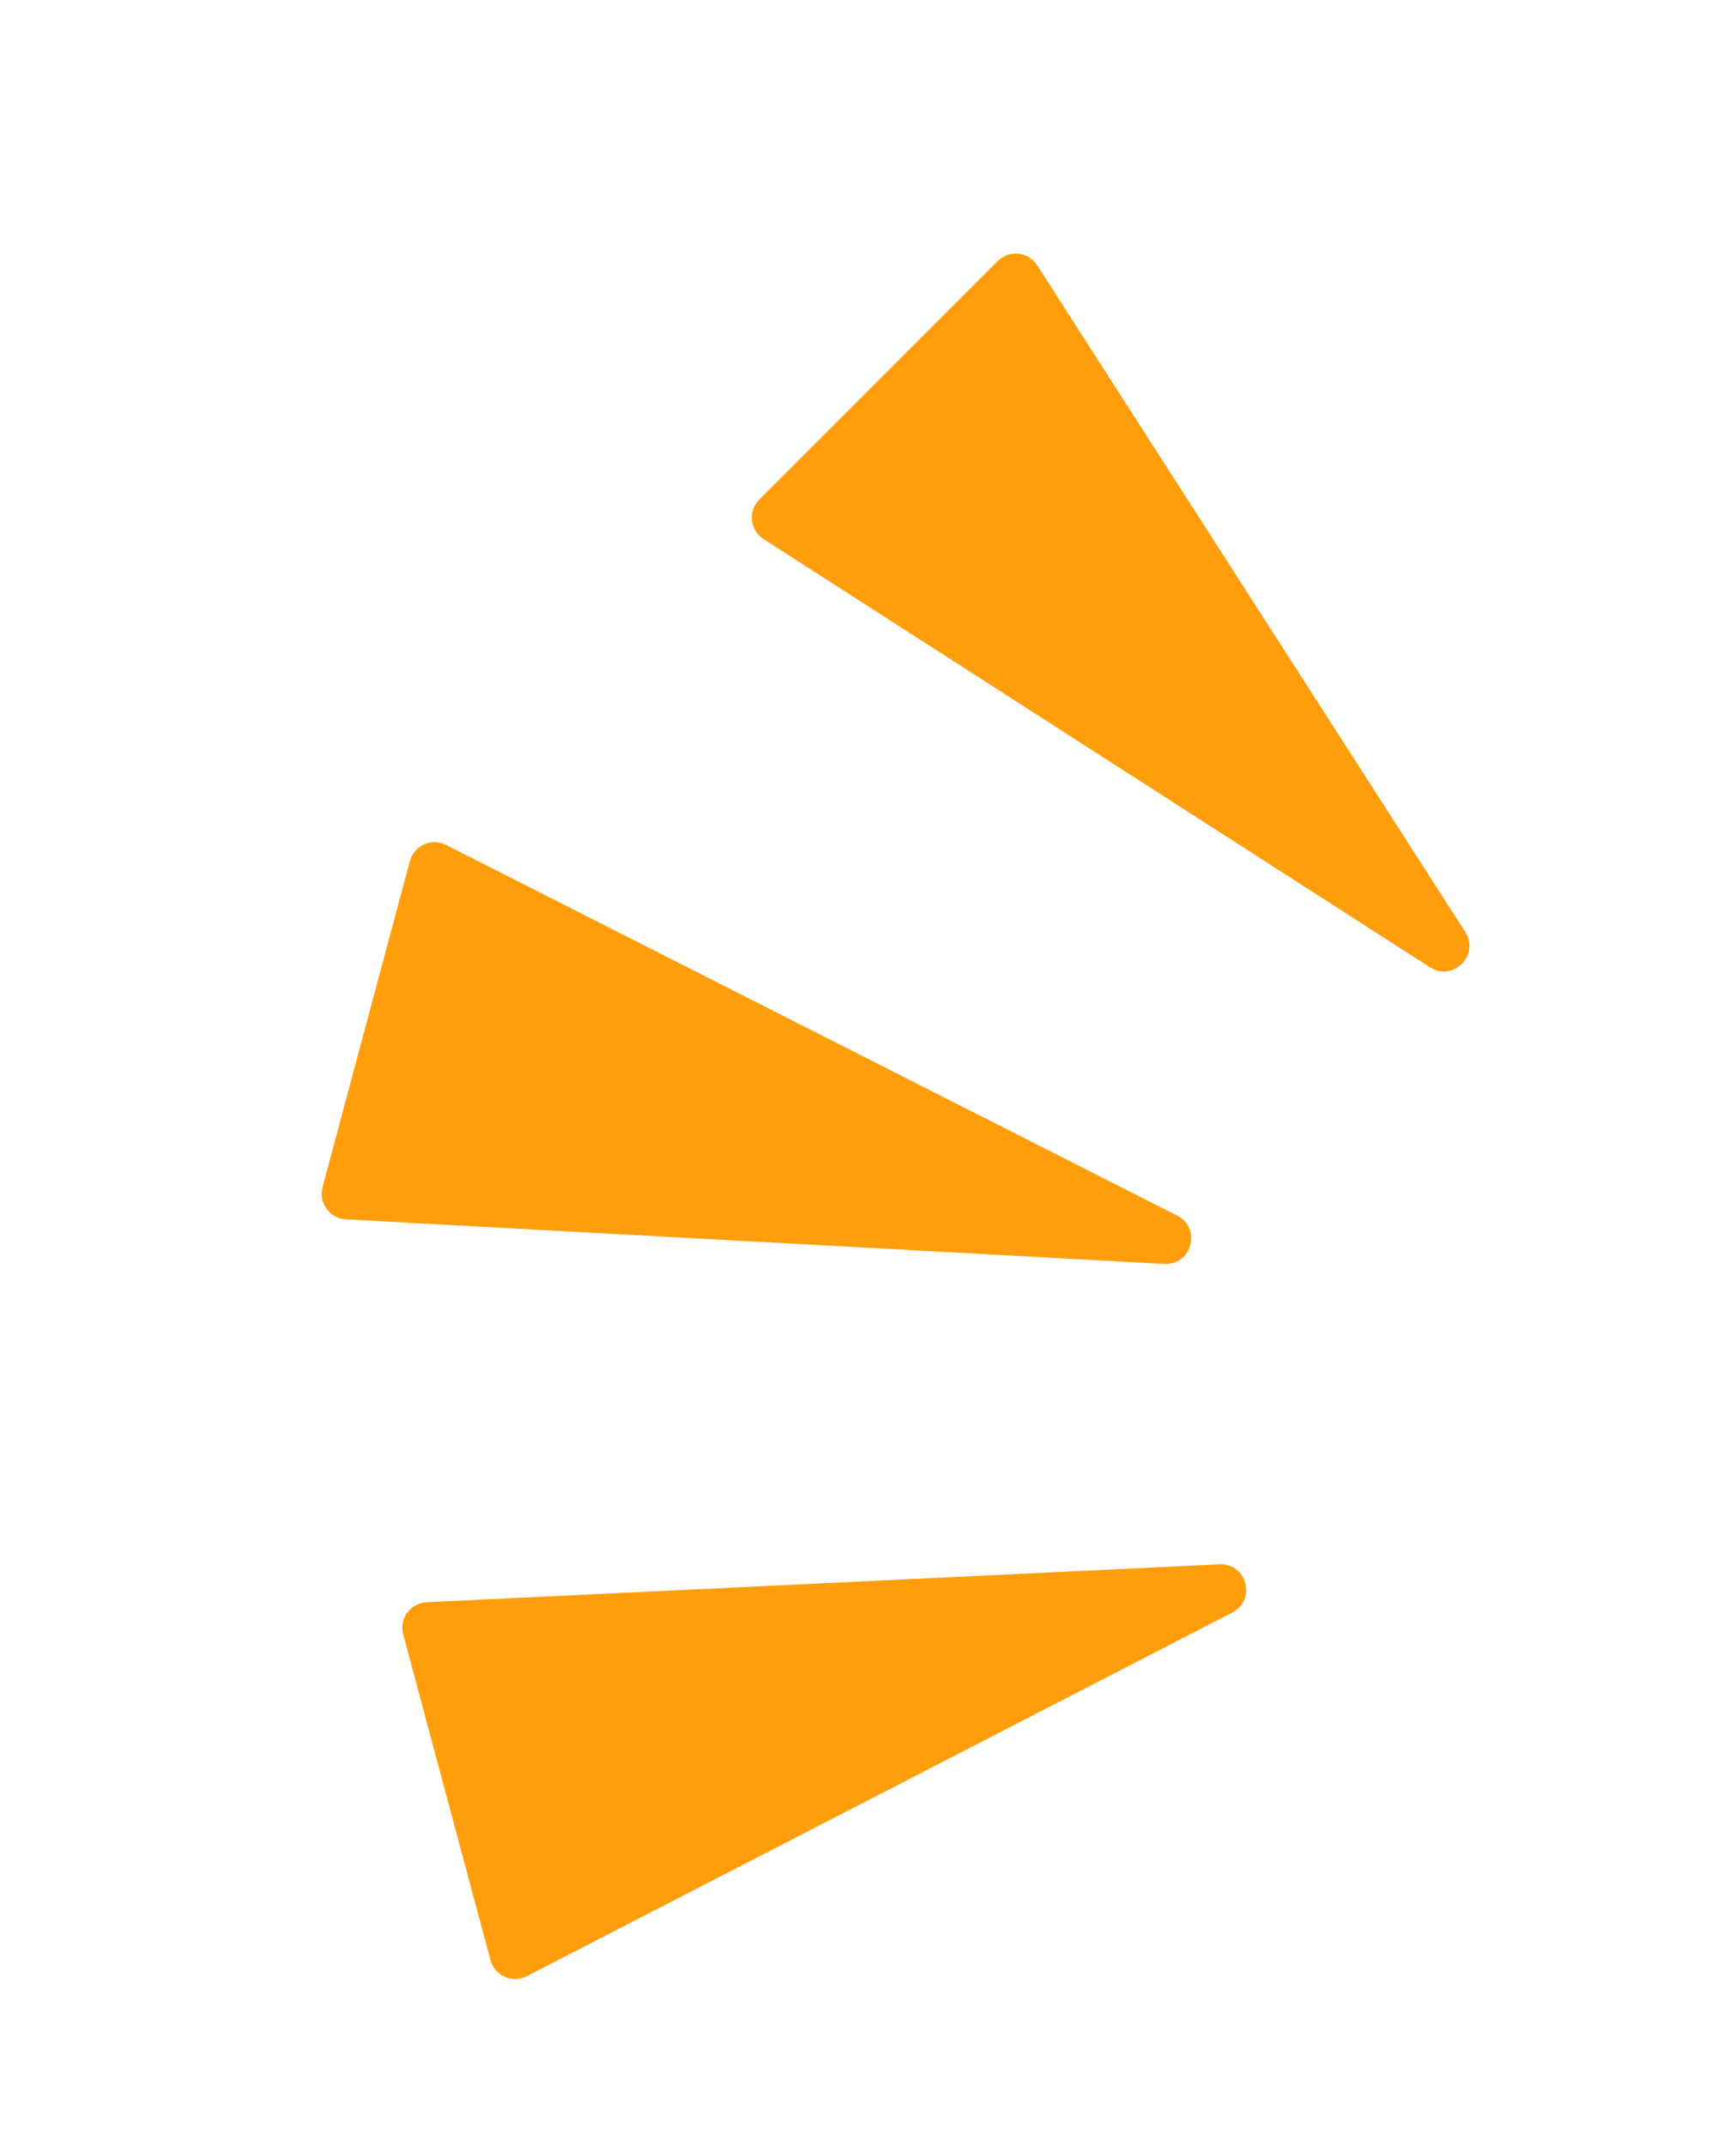
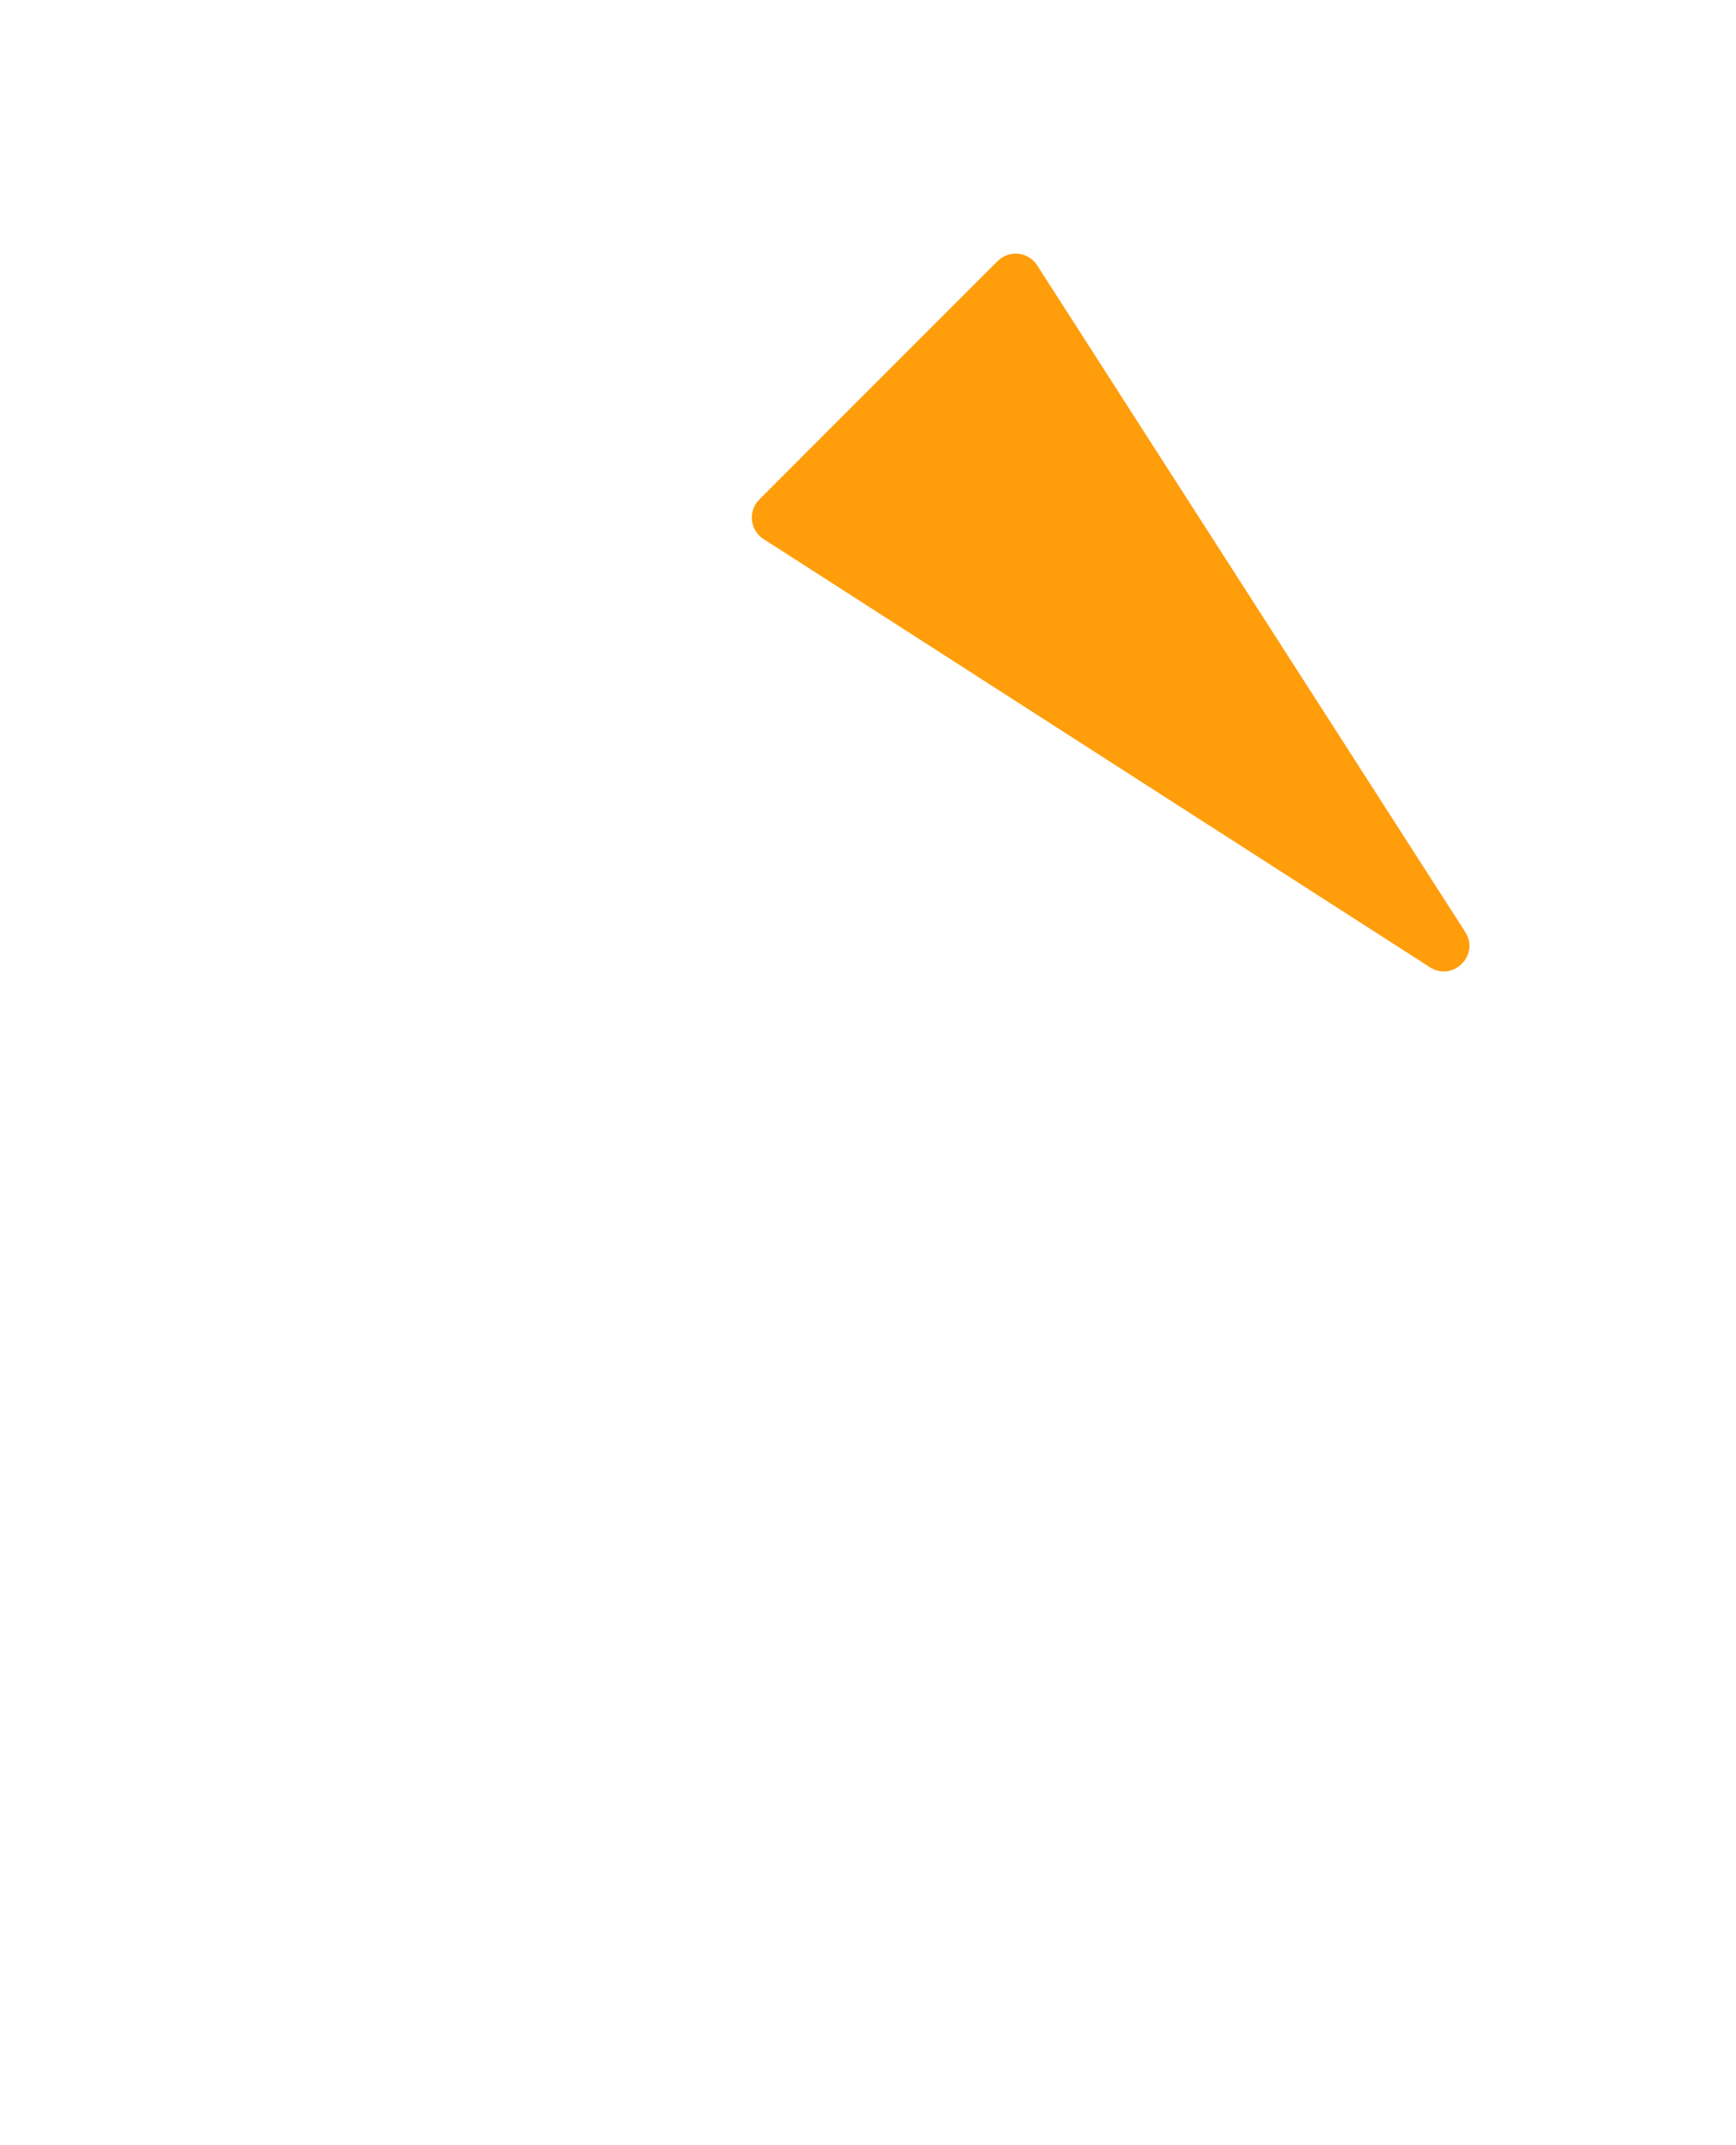
<svg xmlns="http://www.w3.org/2000/svg" width="34" height="42" viewBox="0 0 34 42" fill="none">
  <path d="M28.006 18.938C28.458 19.228 28.987 18.698 28.697 18.247L20.313 5.195C20.141 4.927 19.764 4.886 19.539 5.112L14.871 9.78C14.646 10.005 14.686 10.382 14.954 10.554L28.006 18.938Z" fill="#FF9D0B" />
-   <path d="M24.134 31.572C24.611 31.326 24.418 30.602 23.881 30.628L8.356 31.37C8.037 31.386 7.814 31.691 7.897 31.999L9.606 38.376C9.688 38.684 10.034 38.837 10.318 38.691L24.134 31.572Z" fill="#FF9D0B" />
-   <path d="M22.801 24.746C23.341 24.775 23.536 24.045 23.054 23.8L8.737 16.543C8.454 16.399 8.11 16.552 8.028 16.859L6.317 23.244C6.235 23.551 6.456 23.855 6.773 23.873L22.801 24.746Z" fill="#FF9D0B" />
</svg>